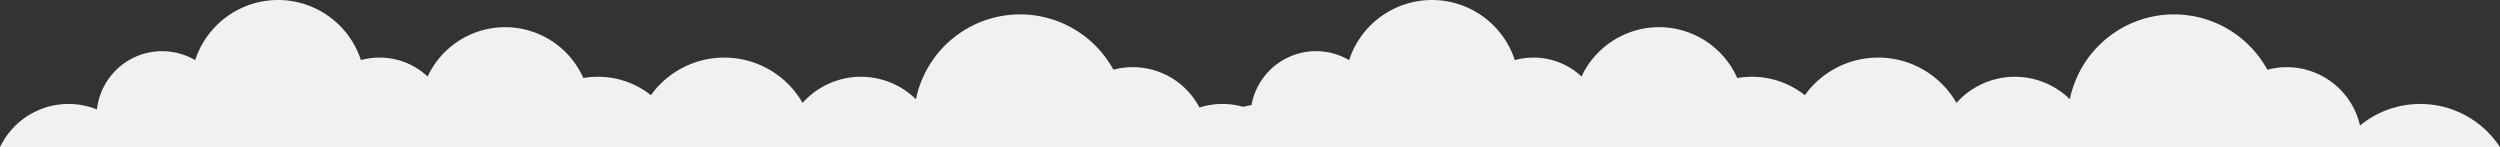
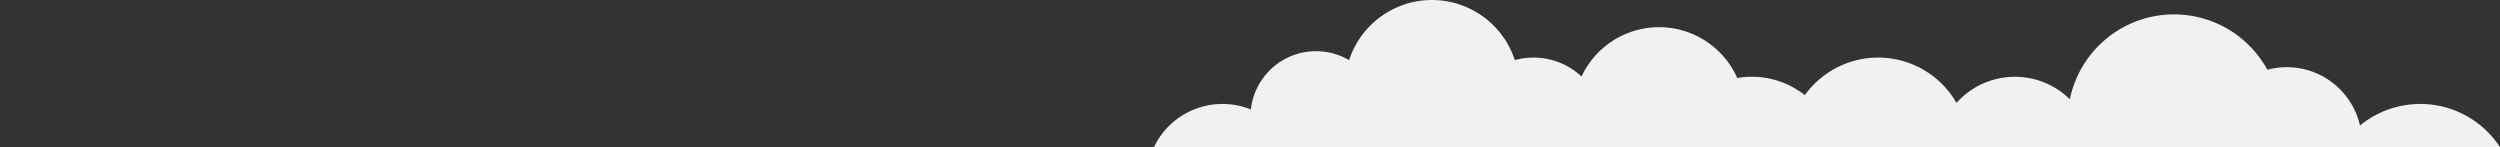
<svg xmlns="http://www.w3.org/2000/svg" width="1933.998" height="113.833" viewBox="0 0 1933.998 113.833">
  <rect x="0" y="0" width="1933.998" height="113.833" fill="#333333" stroke="none" />
  <defs>
    <clipPath id="clip-path">
      <rect id="長方形_809" data-name="長方形 809" width="1041.331" height="113.833" transform="translate(0 0)" fill="none" />
    </clipPath>
  </defs>
  <g id="グループ_5081" data-name="グループ 5081" transform="translate(9 -713.593)">
    <g id="グループ_254" data-name="グループ 254" transform="translate(1924.998 827.426) rotate(180)">
      <g id="グループ_253" data-name="グループ 253" transform="translate(1041.331 113.833) rotate(180)" clip-path="url(#clip-path)">
        <path id="パス_605" data-name="パス 605" d="M1041.331,113.833A73.6,73.6,0,0,0,933.037,97.074a58.159,58.159,0,0,0-71.689-43.139A82.291,82.291,0,0,0,708.558,76.8a60.591,60.591,0,0,0-87.692,2.808,69.874,69.874,0,0,0-117.309-6,65.934,65.934,0,0,0-40.979-14.221,66.717,66.717,0,0,0-11.3.98A66.191,66.191,0,0,0,330.809,59.2,54.395,54.395,0,0,0,279.2,46.5a67.43,67.43,0,0,0-128.205.025A50.713,50.713,0,0,0,75,84.68,58.771,58.771,0,0,0,0,113.833Z" transform="translate(0 0.001)" fill="#eff2f0" />
      </g>
    </g>
    <g id="グループ_255" data-name="グループ 255" transform="translate(1032.331 827.426) rotate(180)">
      <g id="グループ_253-2" data-name="グループ 253" transform="translate(1041.331 113.833) rotate(180)" clip-path="url(#clip-path)">
-         <path id="パス_605-2" data-name="パス 605" d="M1041.331,113.833A73.6,73.6,0,0,0,933.037,97.074a58.159,58.159,0,0,0-71.689-43.139A82.291,82.291,0,0,0,708.558,76.8a60.591,60.591,0,0,0-87.692,2.808,69.874,69.874,0,0,0-117.309-6,65.934,65.934,0,0,0-40.979-14.221,66.717,66.717,0,0,0-11.3.98A66.191,66.191,0,0,0,330.809,59.2,54.395,54.395,0,0,0,279.2,46.5a67.43,67.43,0,0,0-128.205.025A50.713,50.713,0,0,0,75,84.68,58.771,58.771,0,0,0,0,113.833Z" transform="translate(0 0.001)" fill="#eff2f0" />
-       </g>
+         </g>
    </g>
  </g>
</svg>